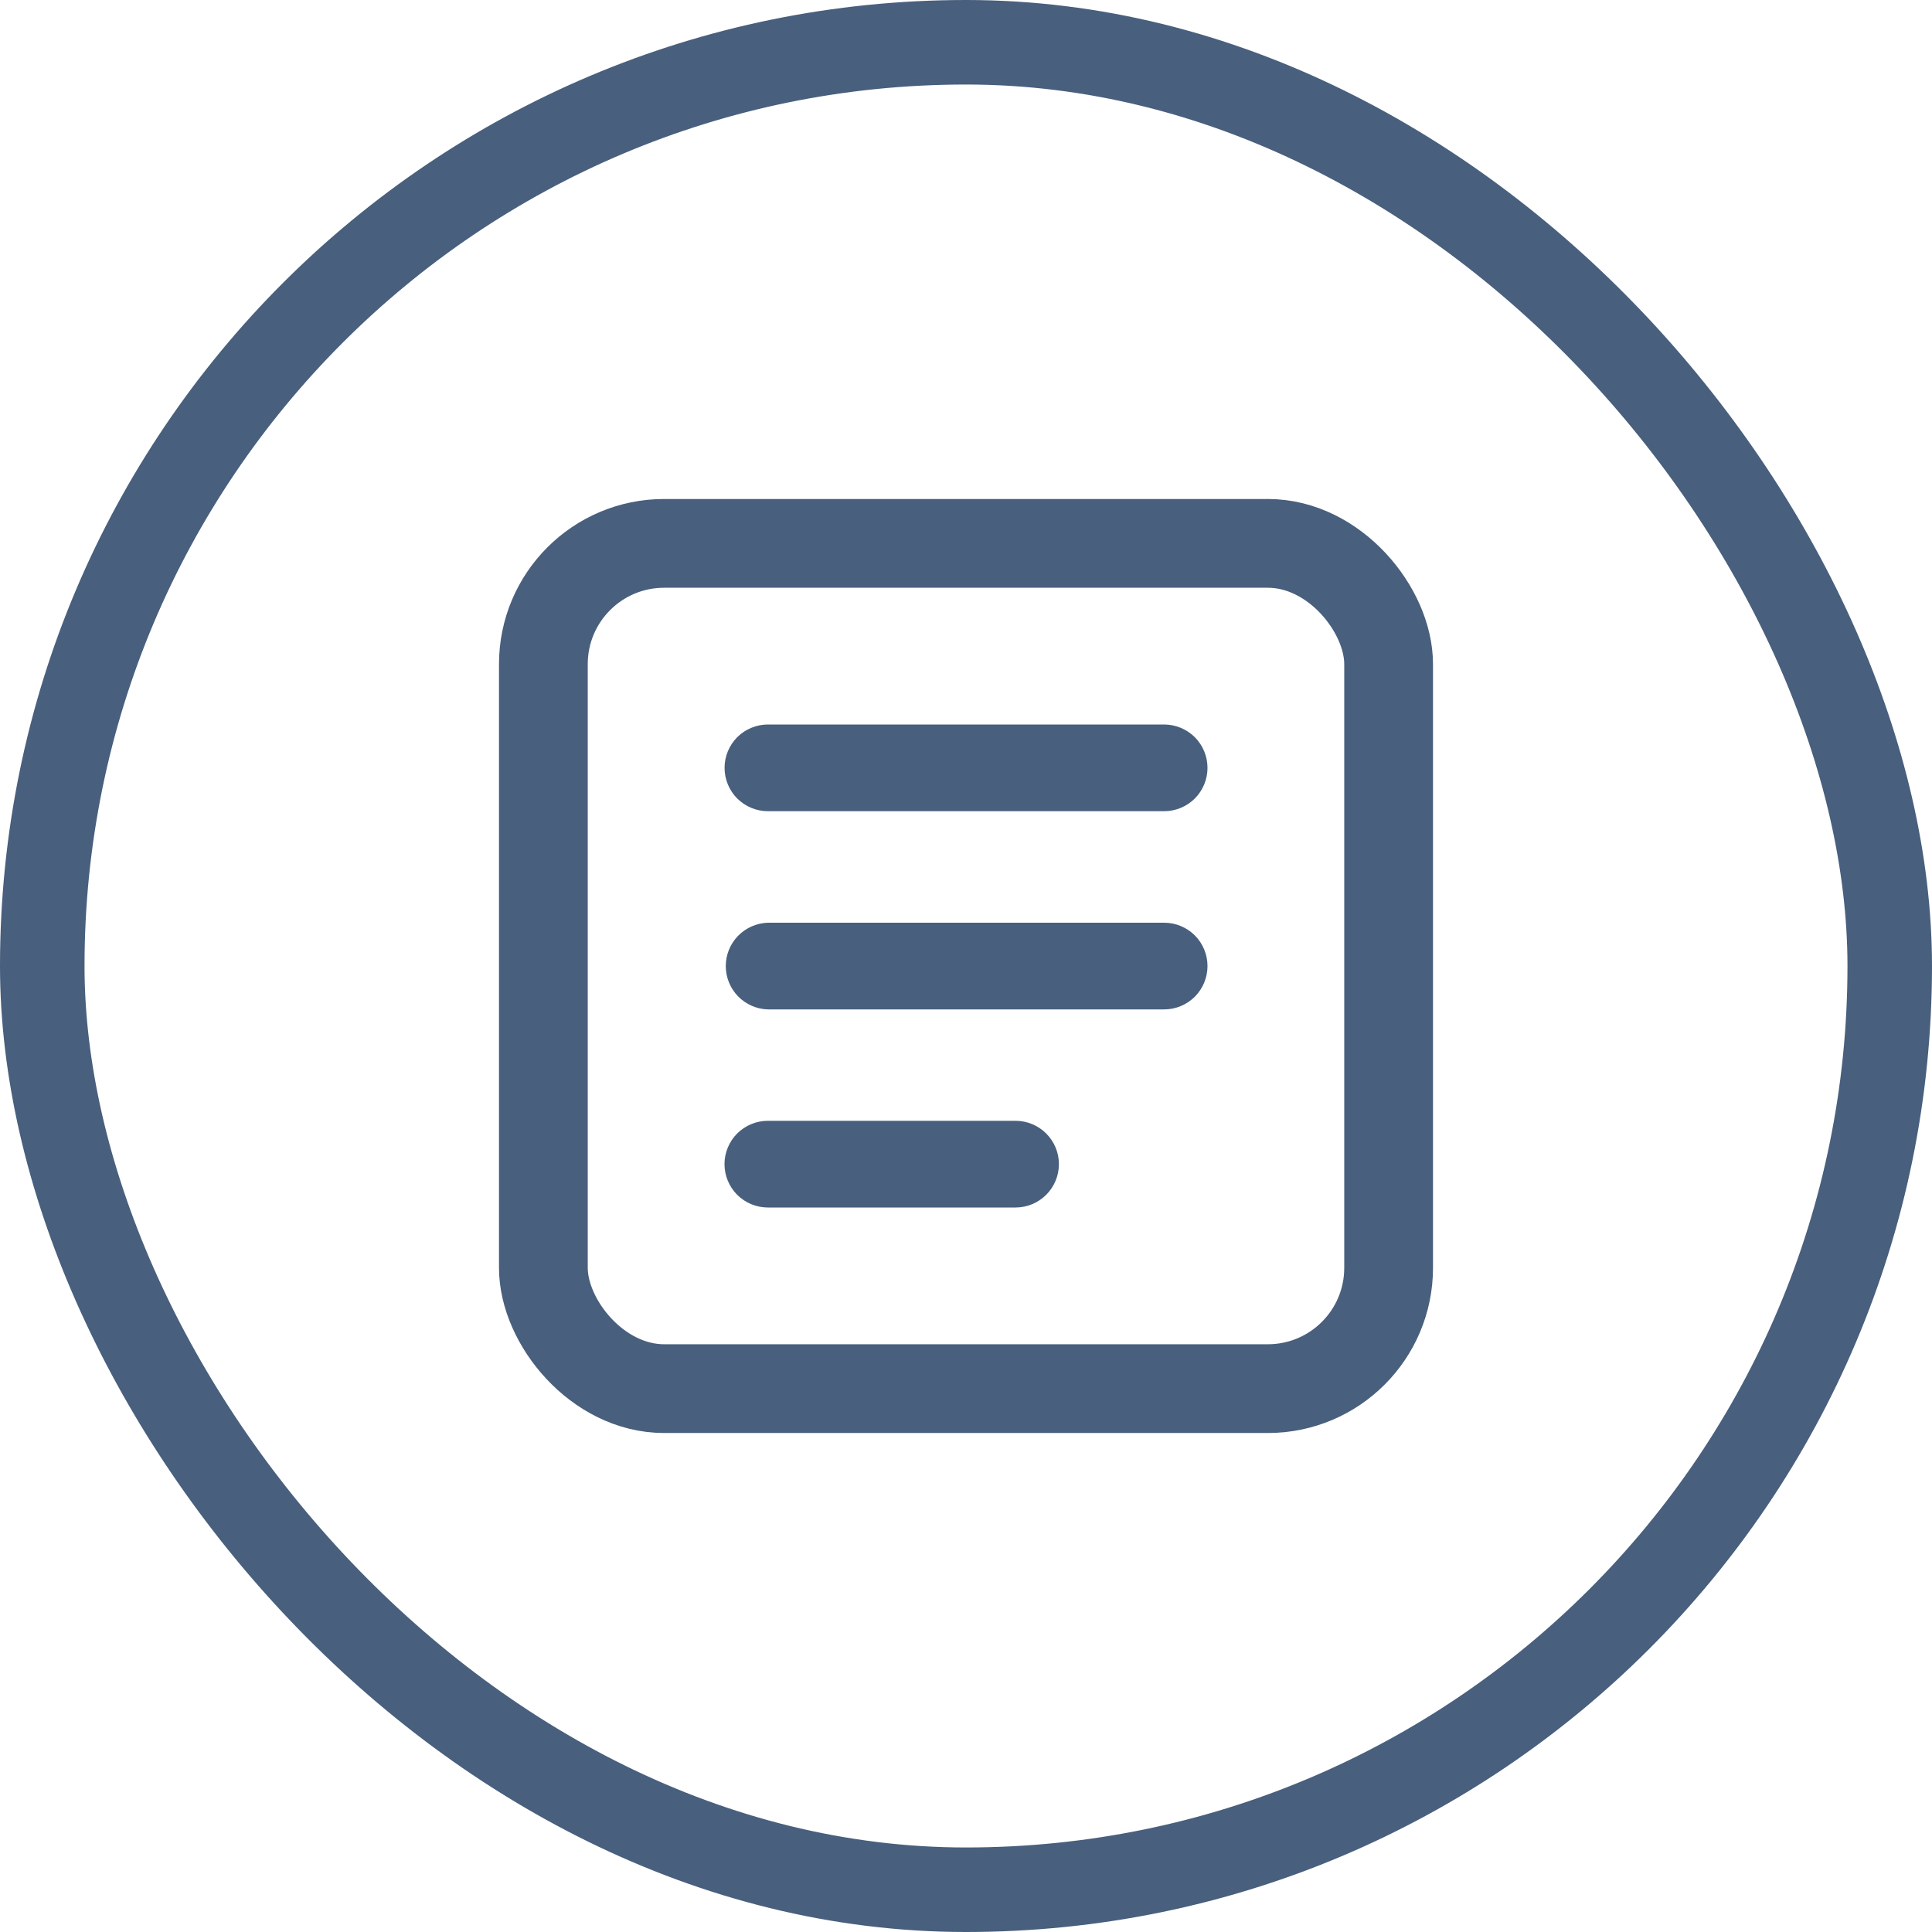
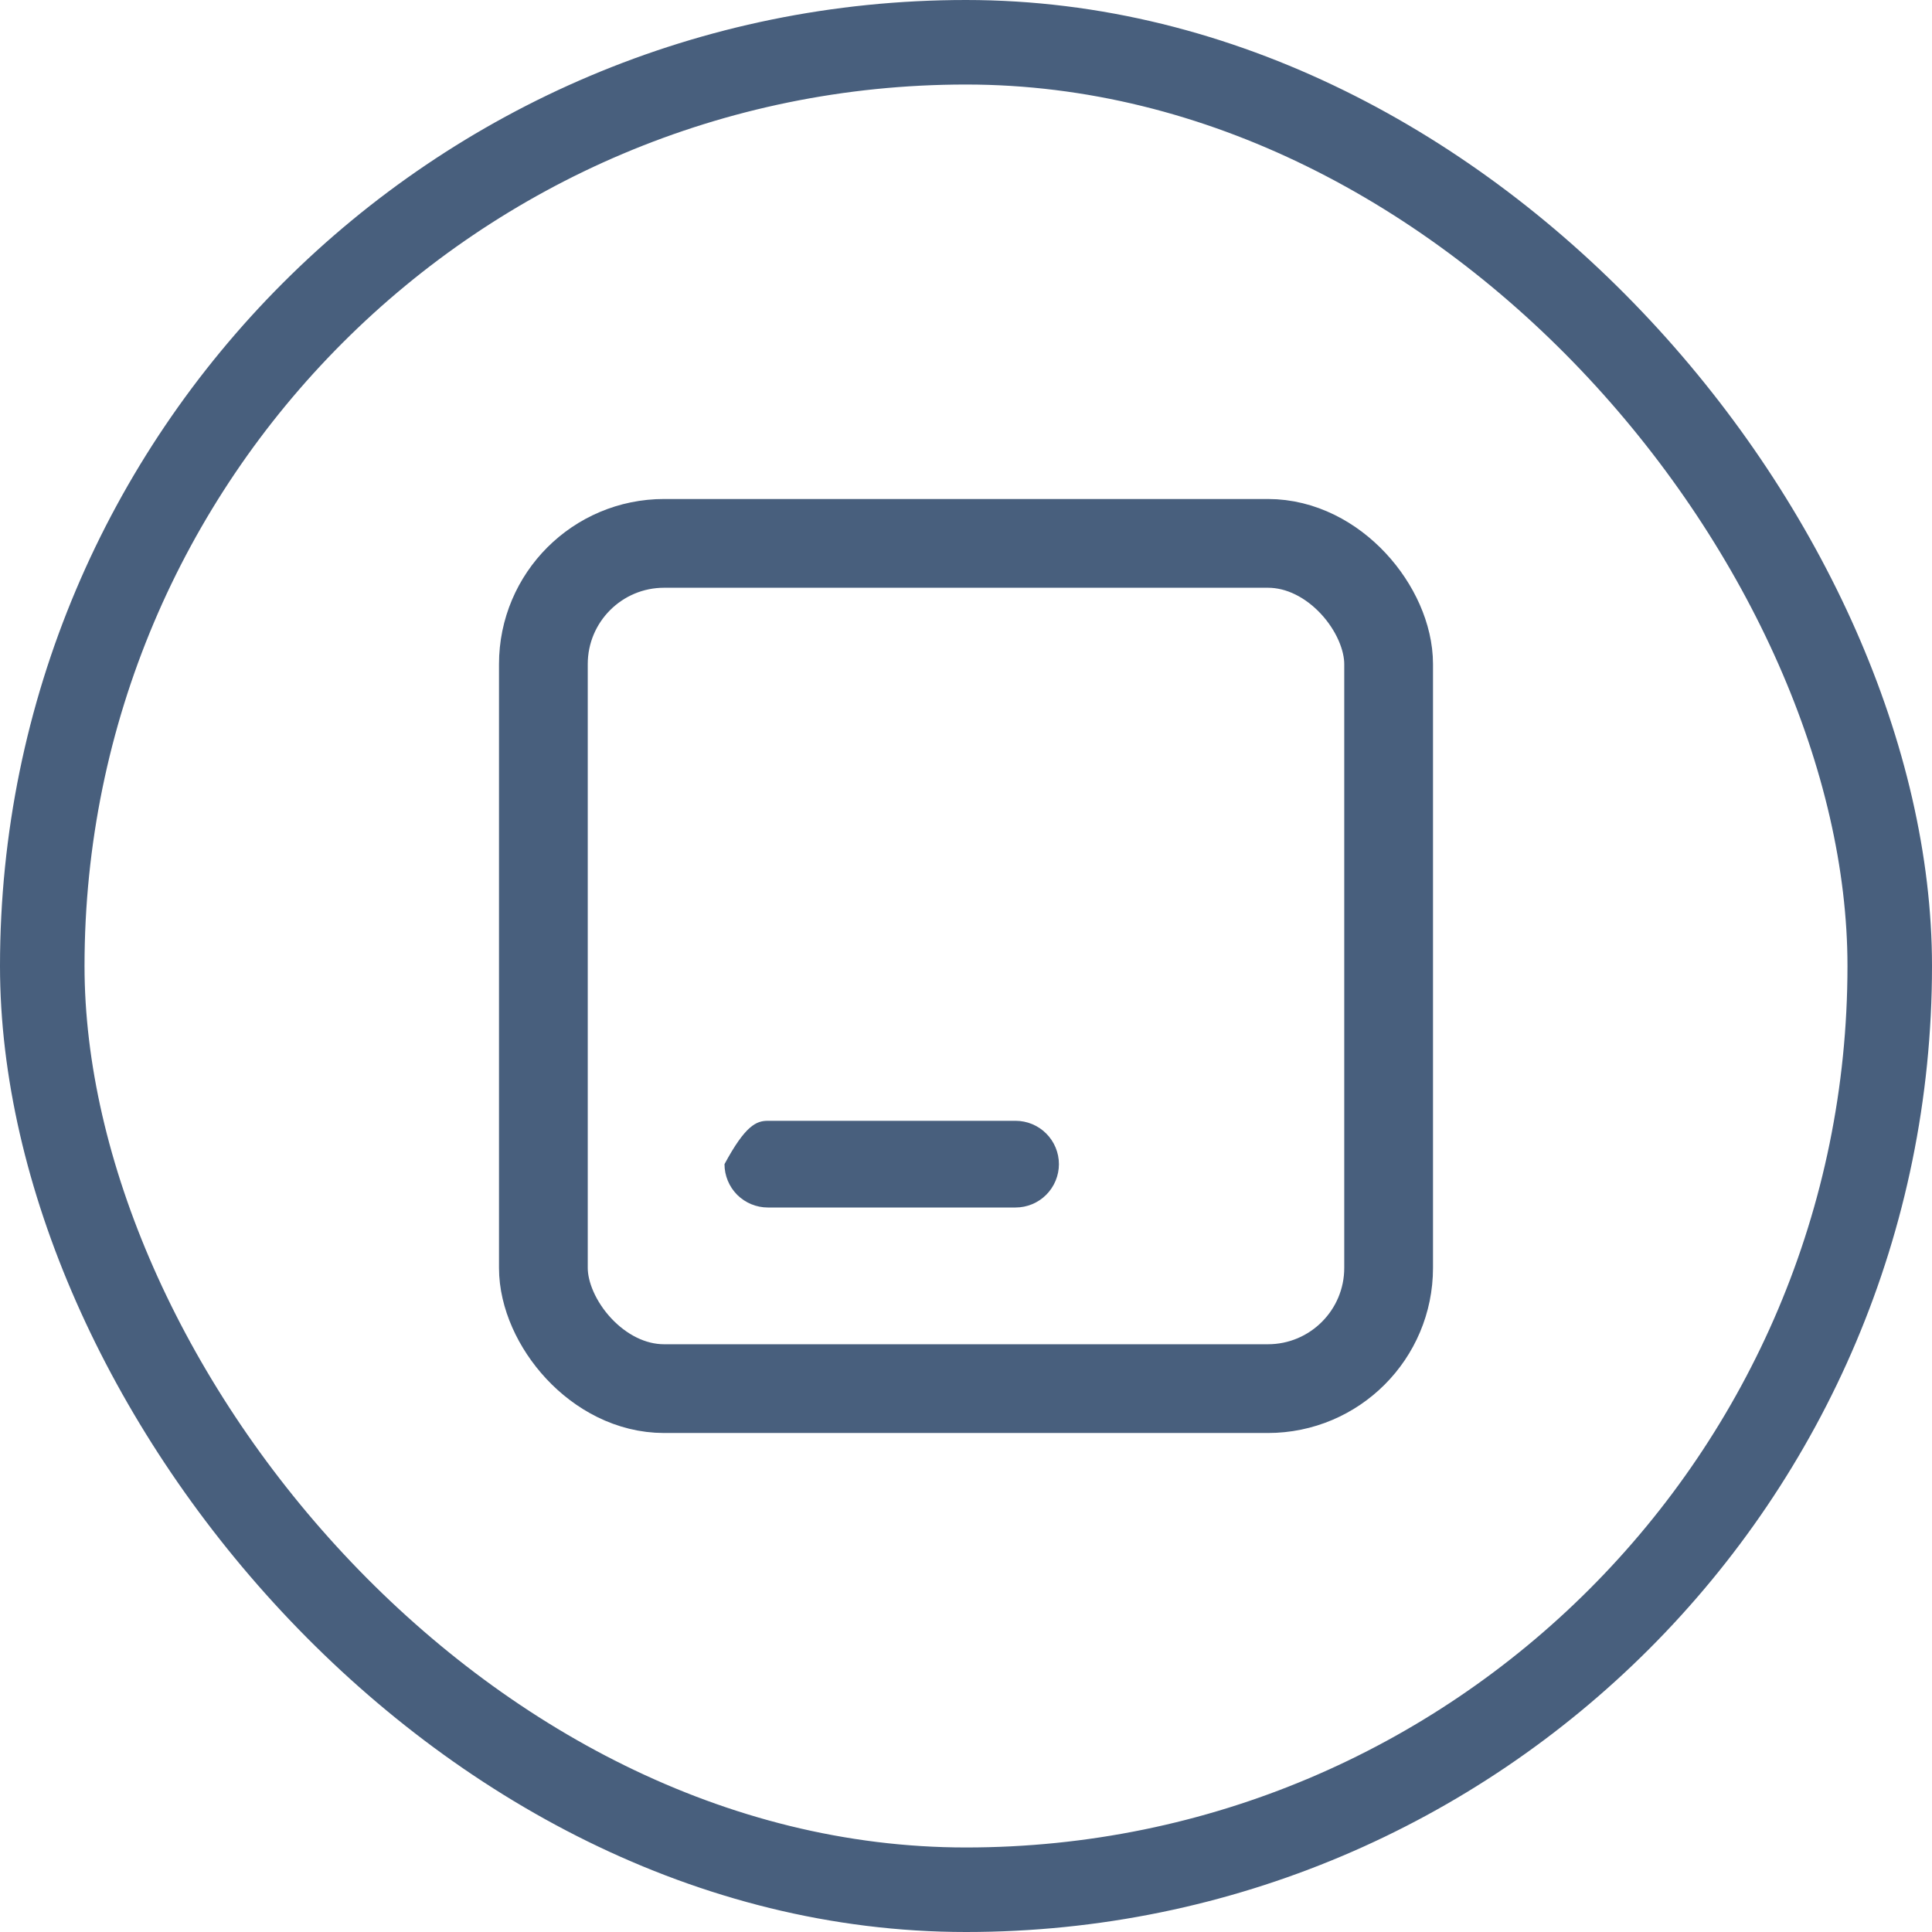
<svg xmlns="http://www.w3.org/2000/svg" width="32" height="32" viewBox="0 0 32 32" fill="none">
  <rect x="0.7" y="0.7" width="30.6" height="30.6" rx="15.3" stroke="#485F7D" stroke-width="1.4" />
-   <path d="M17.539 19.282C17.539 19.472 17.463 19.655 17.328 19.79C17.194 19.924 17.011 20 16.821 20H12.718C12.528 20 12.345 19.924 12.21 19.79C12.076 19.655 12 19.472 12 19.282C12 19.091 12.076 18.909 12.21 18.774C12.345 18.64 12.528 18.564 12.718 18.564H16.821C17.011 18.564 17.194 18.64 17.328 18.774C17.463 18.909 17.539 19.091 17.539 19.282Z" fill="#485F7D" />
-   <path d="M20 16.001C20 16.191 19.924 16.374 19.79 16.509C19.655 16.643 19.472 16.719 19.282 16.719H12.719C12.532 16.714 12.355 16.636 12.224 16.502C12.094 16.368 12.021 16.188 12.021 16.001C12.021 15.814 12.094 15.635 12.224 15.501C12.355 15.367 12.532 15.289 12.719 15.283H19.282C19.472 15.283 19.655 15.359 19.79 15.493C19.924 15.628 20 15.81 20 16.001Z" fill="#485F7D" />
-   <path d="M20 12.718C20 12.909 19.924 13.091 19.79 13.226C19.655 13.36 19.472 13.436 19.282 13.436H12.719C12.529 13.436 12.346 13.36 12.211 13.226C12.077 13.091 12.001 12.909 12.001 12.718C12.001 12.528 12.077 12.345 12.211 12.21C12.346 12.076 12.529 12 12.719 12H19.282C19.376 12 19.47 12.019 19.557 12.055C19.644 12.091 19.723 12.144 19.79 12.21C19.856 12.277 19.909 12.356 19.945 12.443C19.981 12.53 20 12.624 20 12.718Z" fill="#485F7D" />
+   <path d="M17.539 19.282C17.539 19.472 17.463 19.655 17.328 19.79C17.194 19.924 17.011 20 16.821 20H12.718C12.528 20 12.345 19.924 12.21 19.79C12.076 19.655 12 19.472 12 19.282C12.345 18.64 12.528 18.564 12.718 18.564H16.821C17.011 18.564 17.194 18.64 17.328 18.774C17.463 18.909 17.539 19.091 17.539 19.282Z" fill="#485F7D" />
  <rect x="9" y="9" width="14" height="14" rx="2" stroke="#485F7D" stroke-width="1.47" />
</svg>